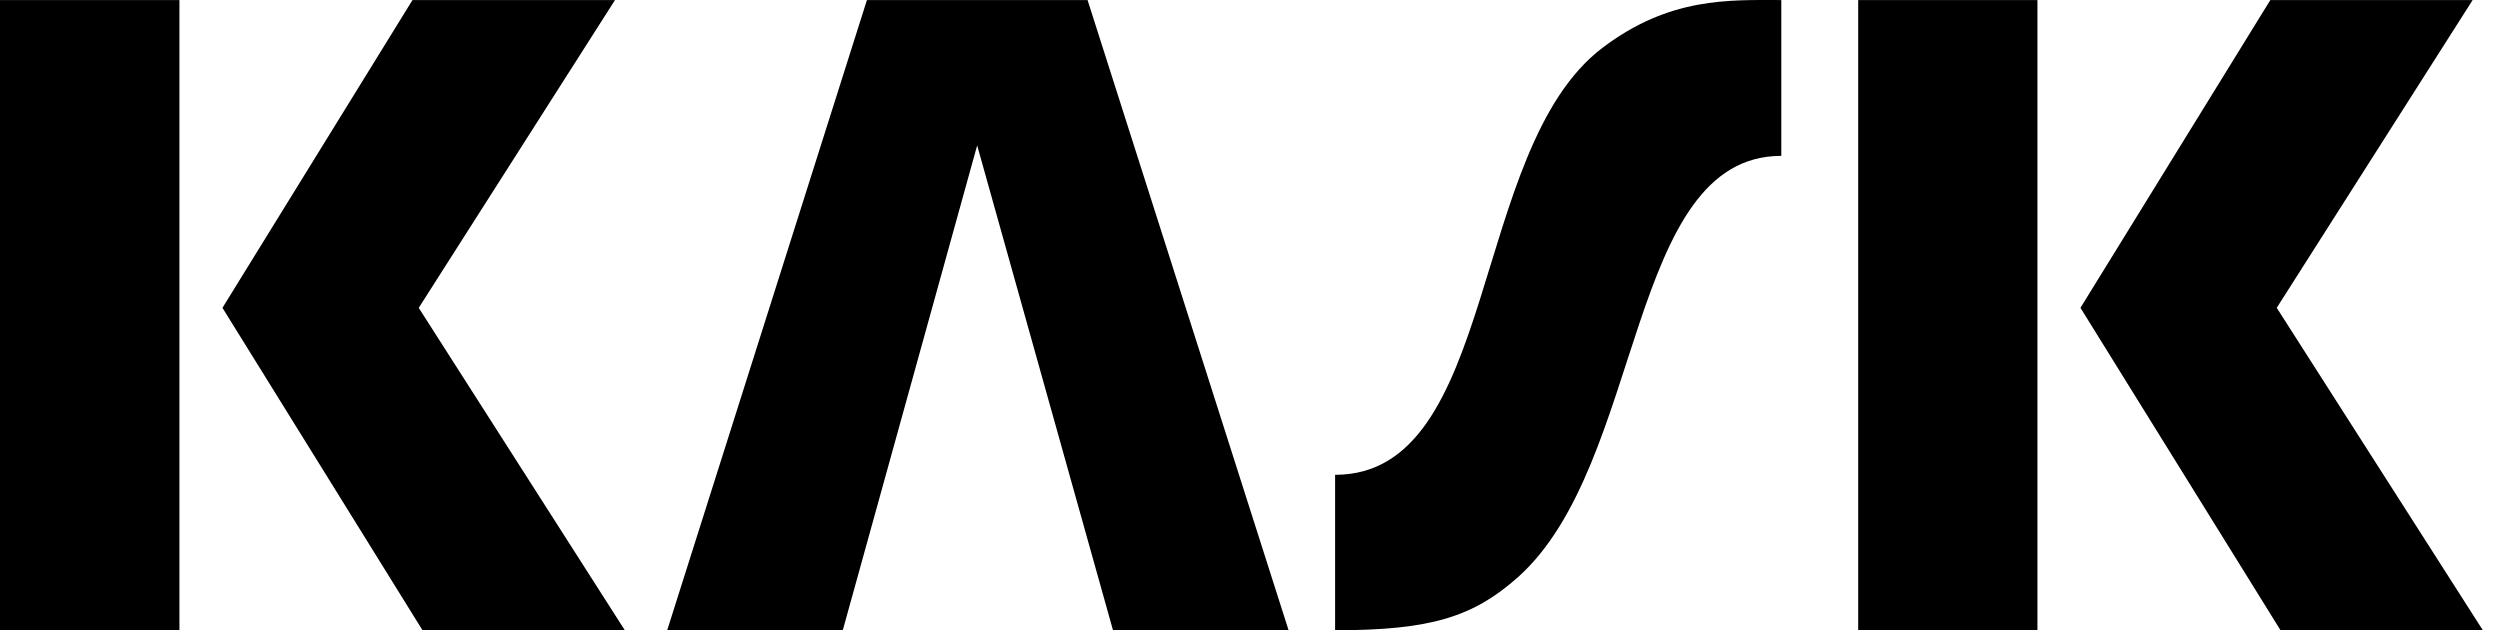
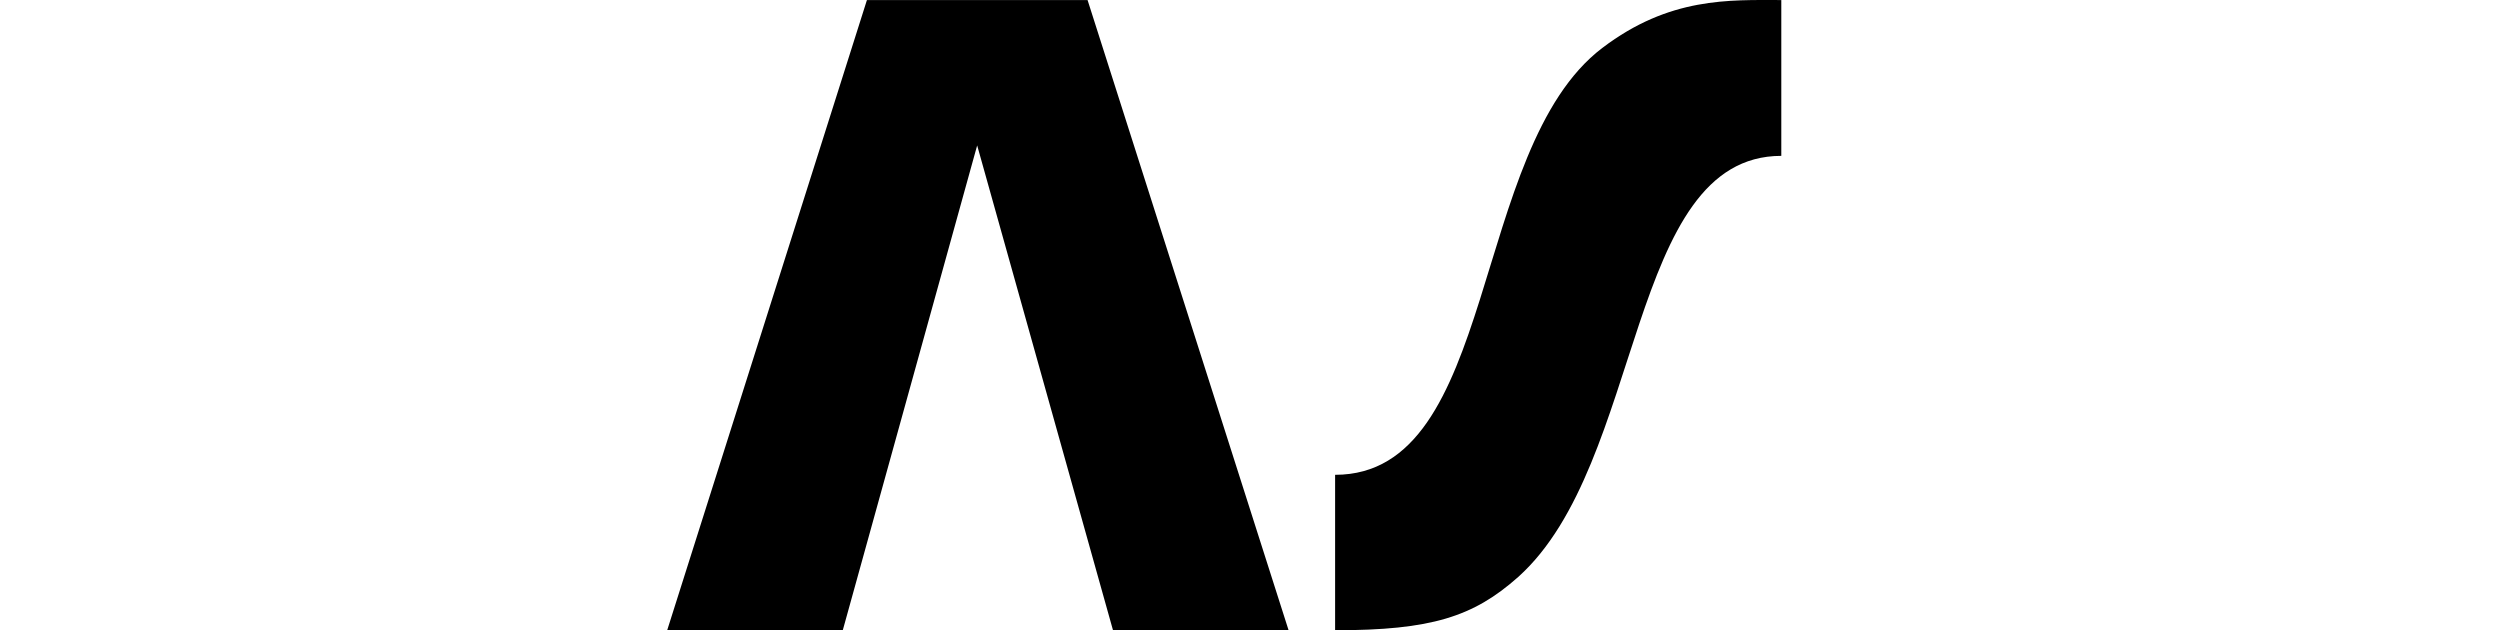
<svg xmlns="http://www.w3.org/2000/svg" width="119" height="30" viewBox="0 0 119 30" fill="none">
-   <path d="M0 0.002H8.541V30H0V0.002ZM10.589 14.653L19.635 0.002H29.274L19.932 14.653L29.736 29.991H20.106L10.589 14.653Z" fill="black" />
-   <path d="M88.45 0.002H96.982V30H88.45V0.002ZM99.03 14.652L108.068 0.002H117.698L108.373 14.652L118.178 29.991H108.547L99.03 14.652Z" fill="black" />
  <path d="M51.768 0.002H41.266L31.758 30H40.116L46.513 6.922L52.979 30H61.337L51.768 0.002Z" fill="black" />
  <path d="M76.266 2.285C69.922 7.114 71.325 22.601 63.551 22.601V30C68.118 30 70.131 29.363 72.266 27.464C78.297 22.06 77.425 7.419 84.79 7.419V0.002C82.332 0.002 79.473 -0.155 76.266 2.285Z" fill="black" />
</svg>